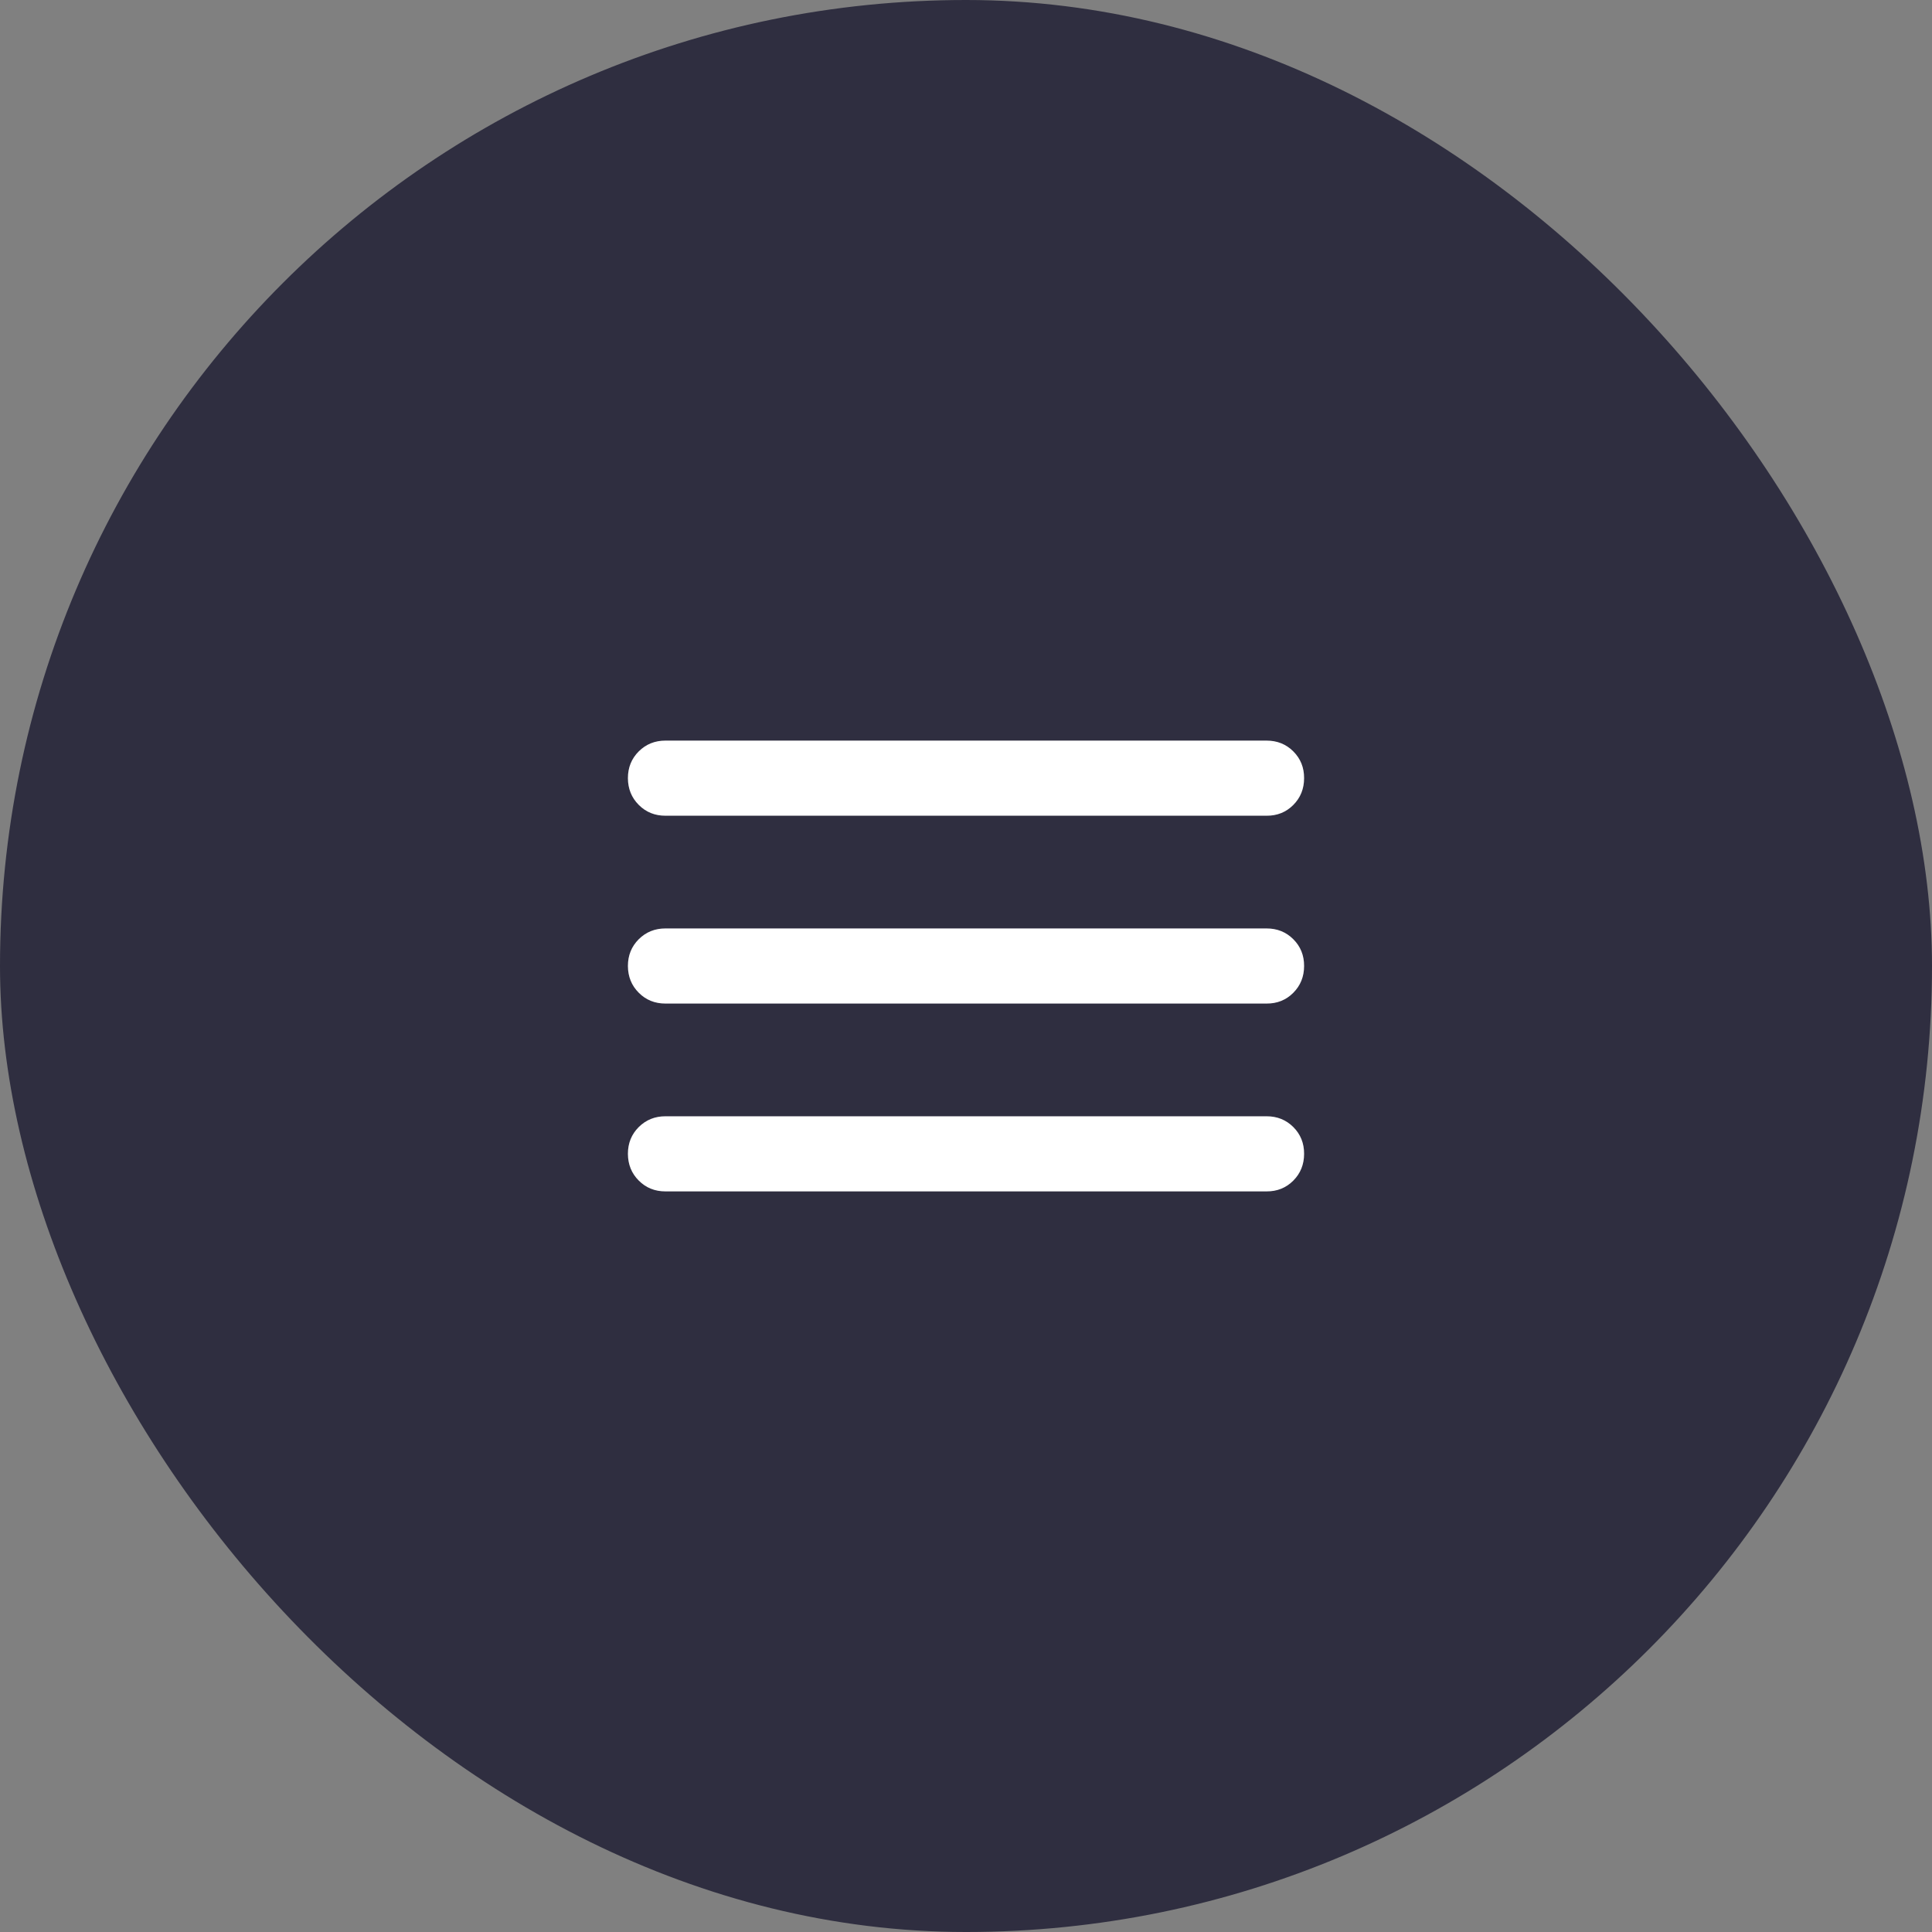
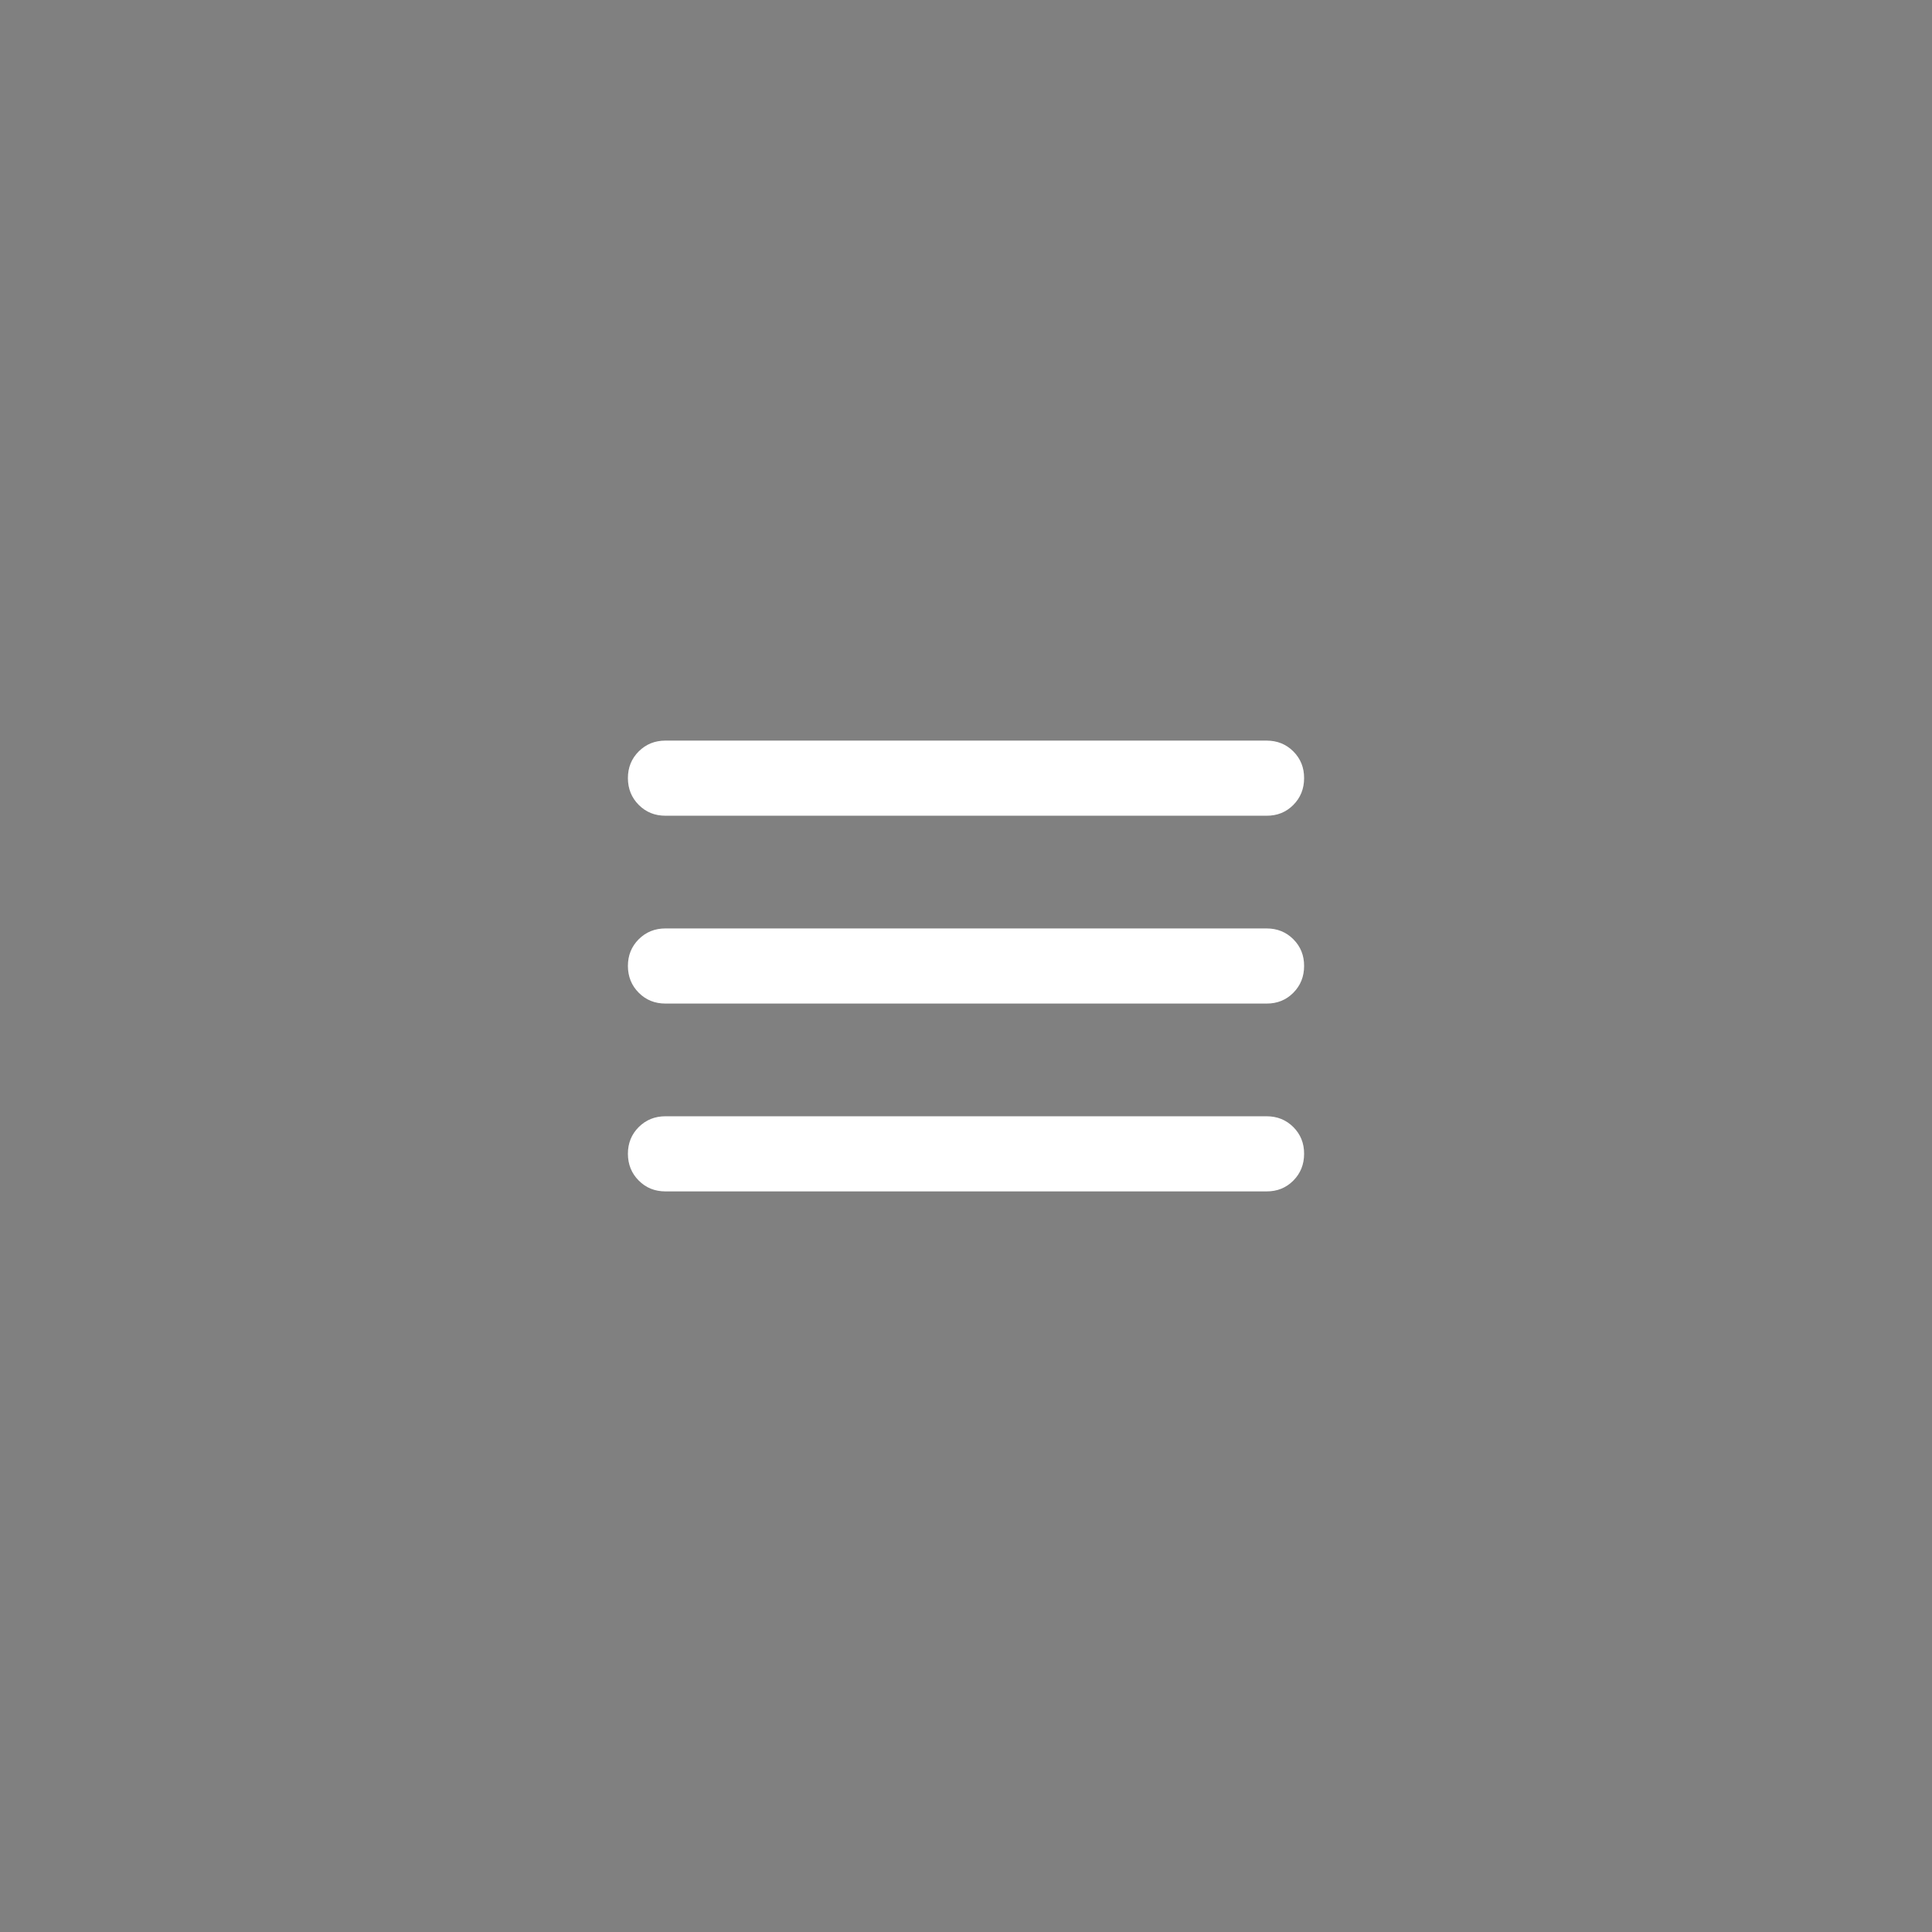
<svg xmlns="http://www.w3.org/2000/svg" width="36" height="36" viewBox="0 0 36 36" fill="none">
  <rect x="0" y="0" width="36" height="36" fill="#808080" stroke="none" />
  <g clip-path="url(#clip0_2173_401)">
-     <path d="M36 0H0V36H36V0Z" fill="#2F2E40" />
    <path d="M12.4 22.2C12.202 22.2 12.036 22.133 11.902 21.998C11.768 21.864 11.701 21.698 11.7 21.5C11.7 21.302 11.767 21.136 11.902 21.001C12.037 20.867 12.203 20.8 12.4 20.8H23.6C23.799 20.8 23.965 20.867 24.099 21.001C24.234 21.136 24.301 21.302 24.3 21.5C24.3 21.698 24.233 21.864 24.099 21.999C23.965 22.134 23.799 22.201 23.6 22.2H12.4ZM12.4 18.7C12.202 18.7 12.036 18.633 11.902 18.498C11.768 18.364 11.701 18.198 11.7 18C11.7 17.802 11.767 17.636 11.902 17.501C12.037 17.367 12.203 17.3 12.4 17.3H23.6C23.799 17.3 23.965 17.367 24.099 17.501C24.234 17.636 24.301 17.802 24.3 18C24.3 18.198 24.233 18.364 24.099 18.499C23.965 18.634 23.799 18.701 23.6 18.7H12.4ZM12.4 15.2C12.202 15.2 12.036 15.133 11.902 14.998C11.768 14.864 11.701 14.698 11.7 14.5C11.7 14.302 11.767 14.136 11.902 14.001C12.037 13.867 12.203 13.8 12.4 13.8H23.6C23.799 13.8 23.965 13.867 24.099 14.001C24.234 14.136 24.301 14.302 24.3 14.5C24.3 14.698 24.233 14.864 24.099 14.999C23.965 15.134 23.799 15.201 23.6 15.2H12.4Z" fill="white" />
  </g>
  <defs>
    <clipPath id="clip0_2173_401">
      <rect width="36" height="36" rx="18" fill="white" />
    </clipPath>
  </defs>
</svg>